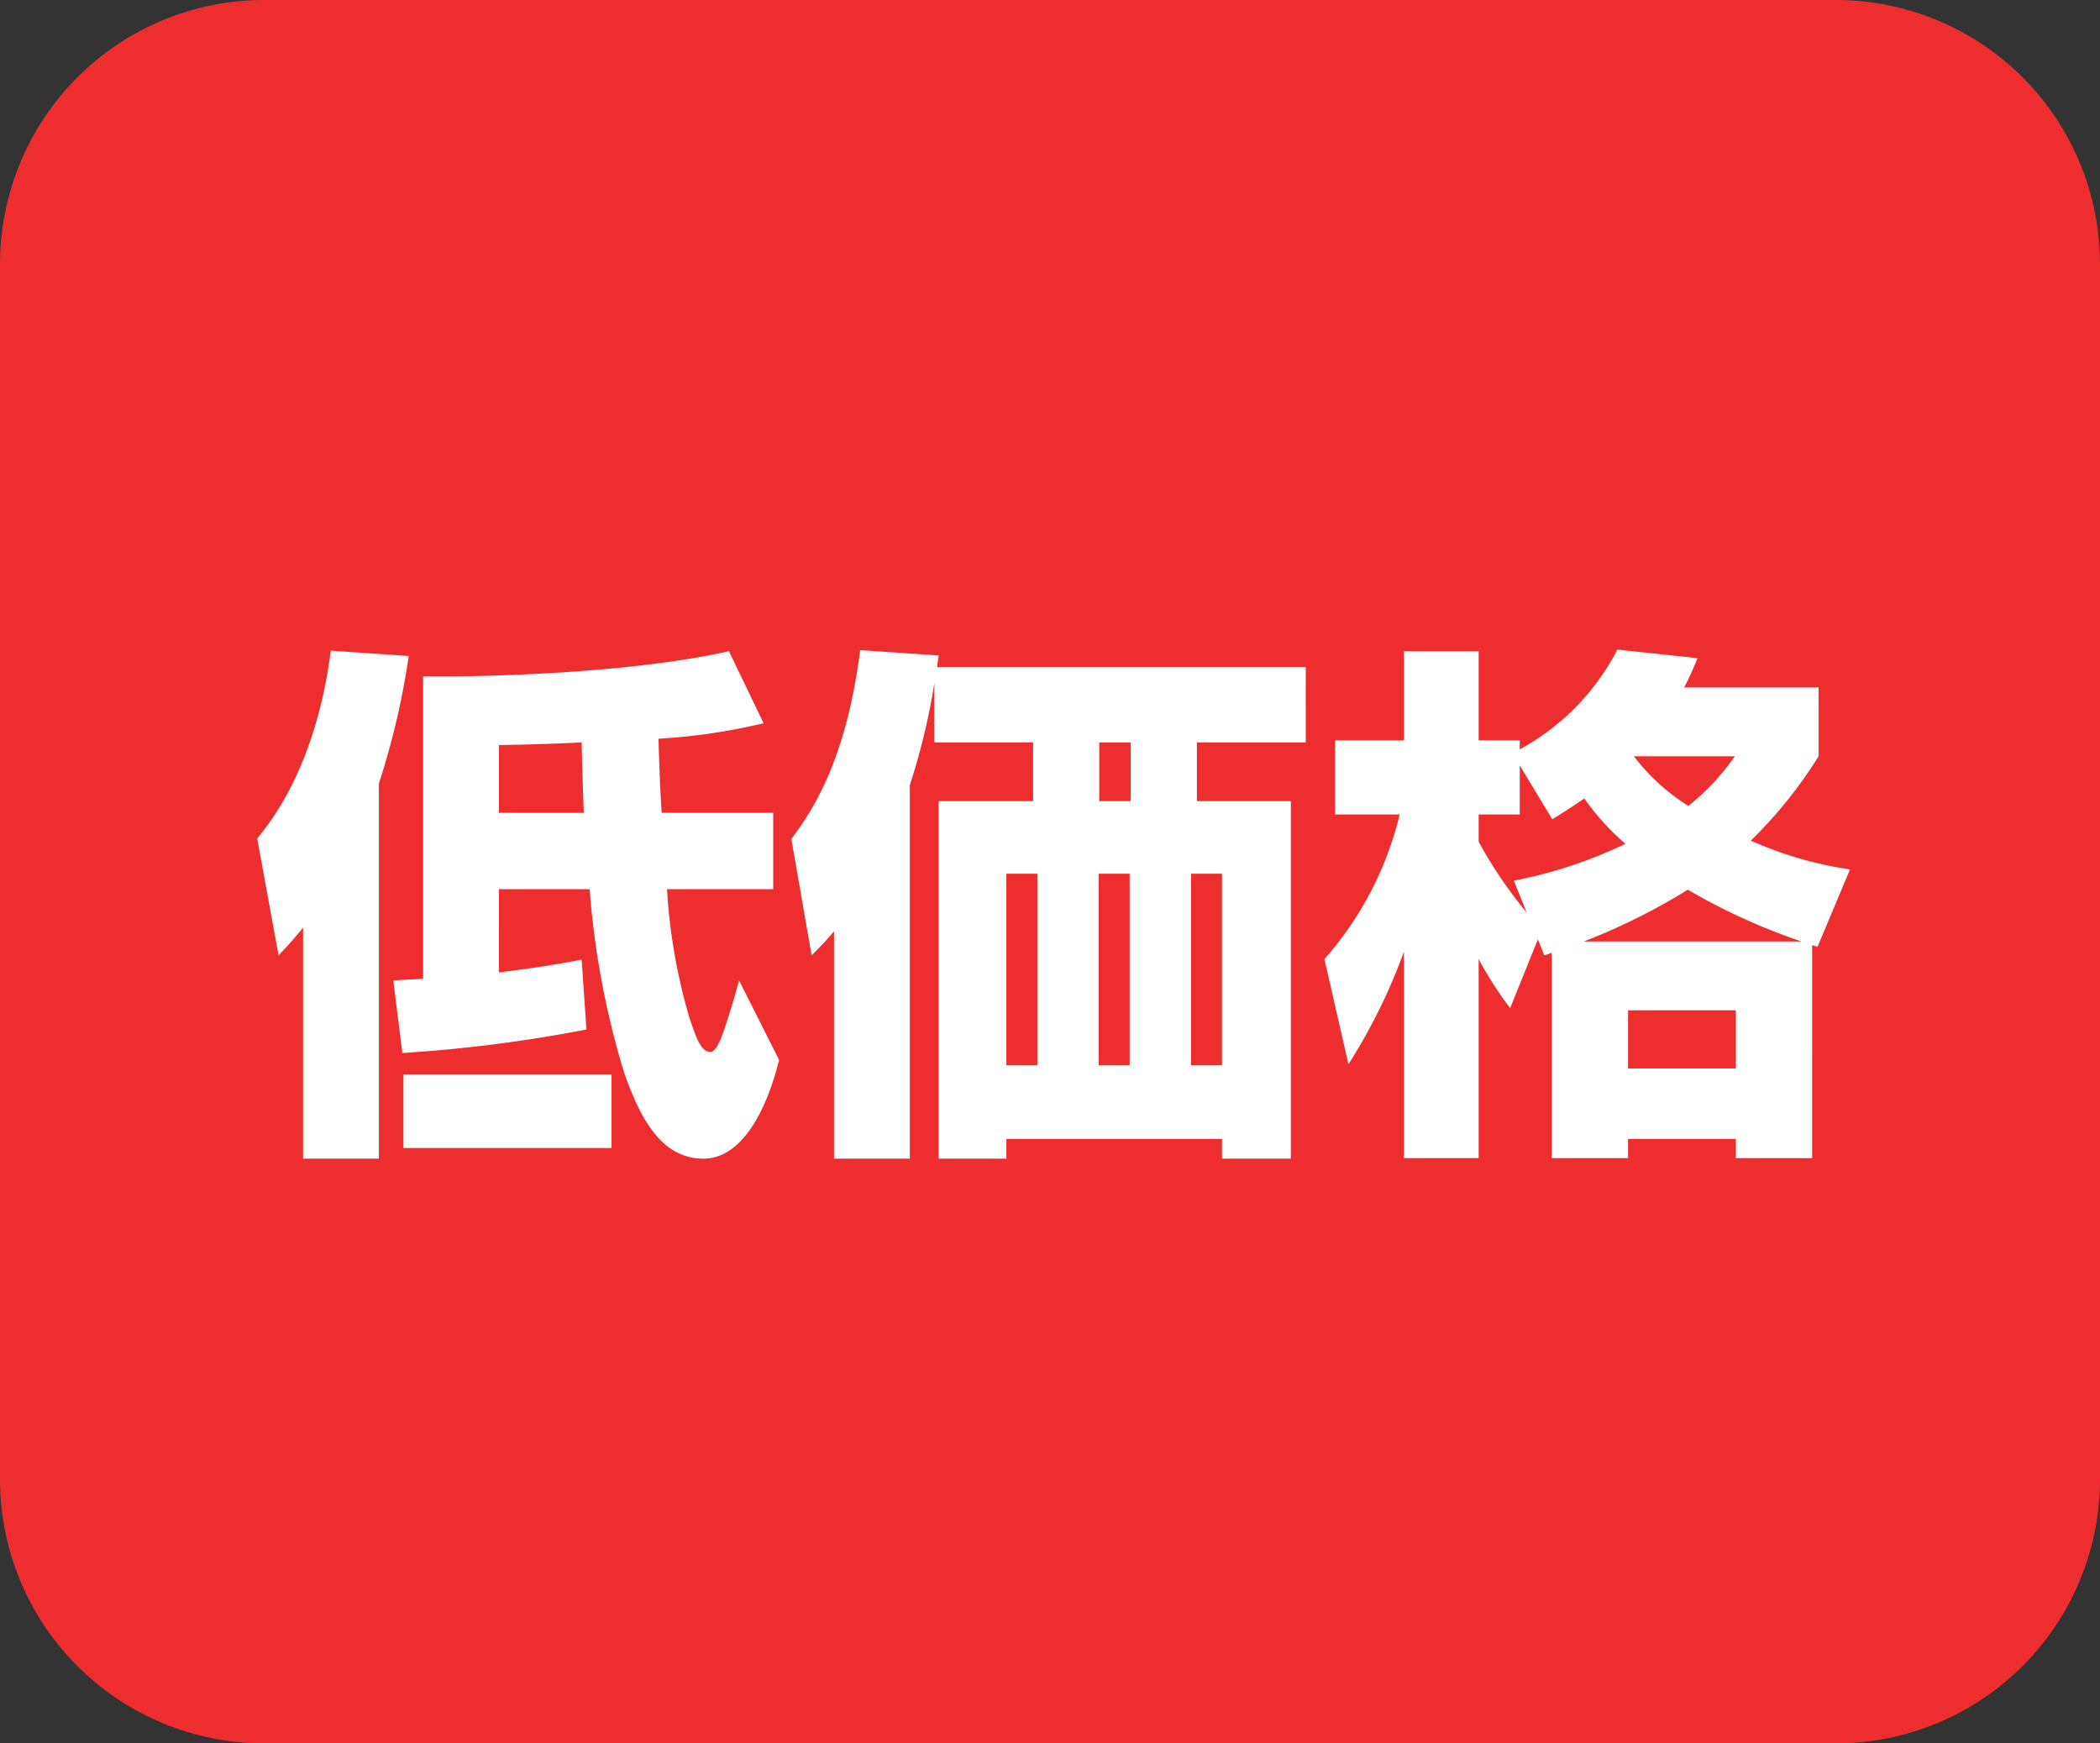
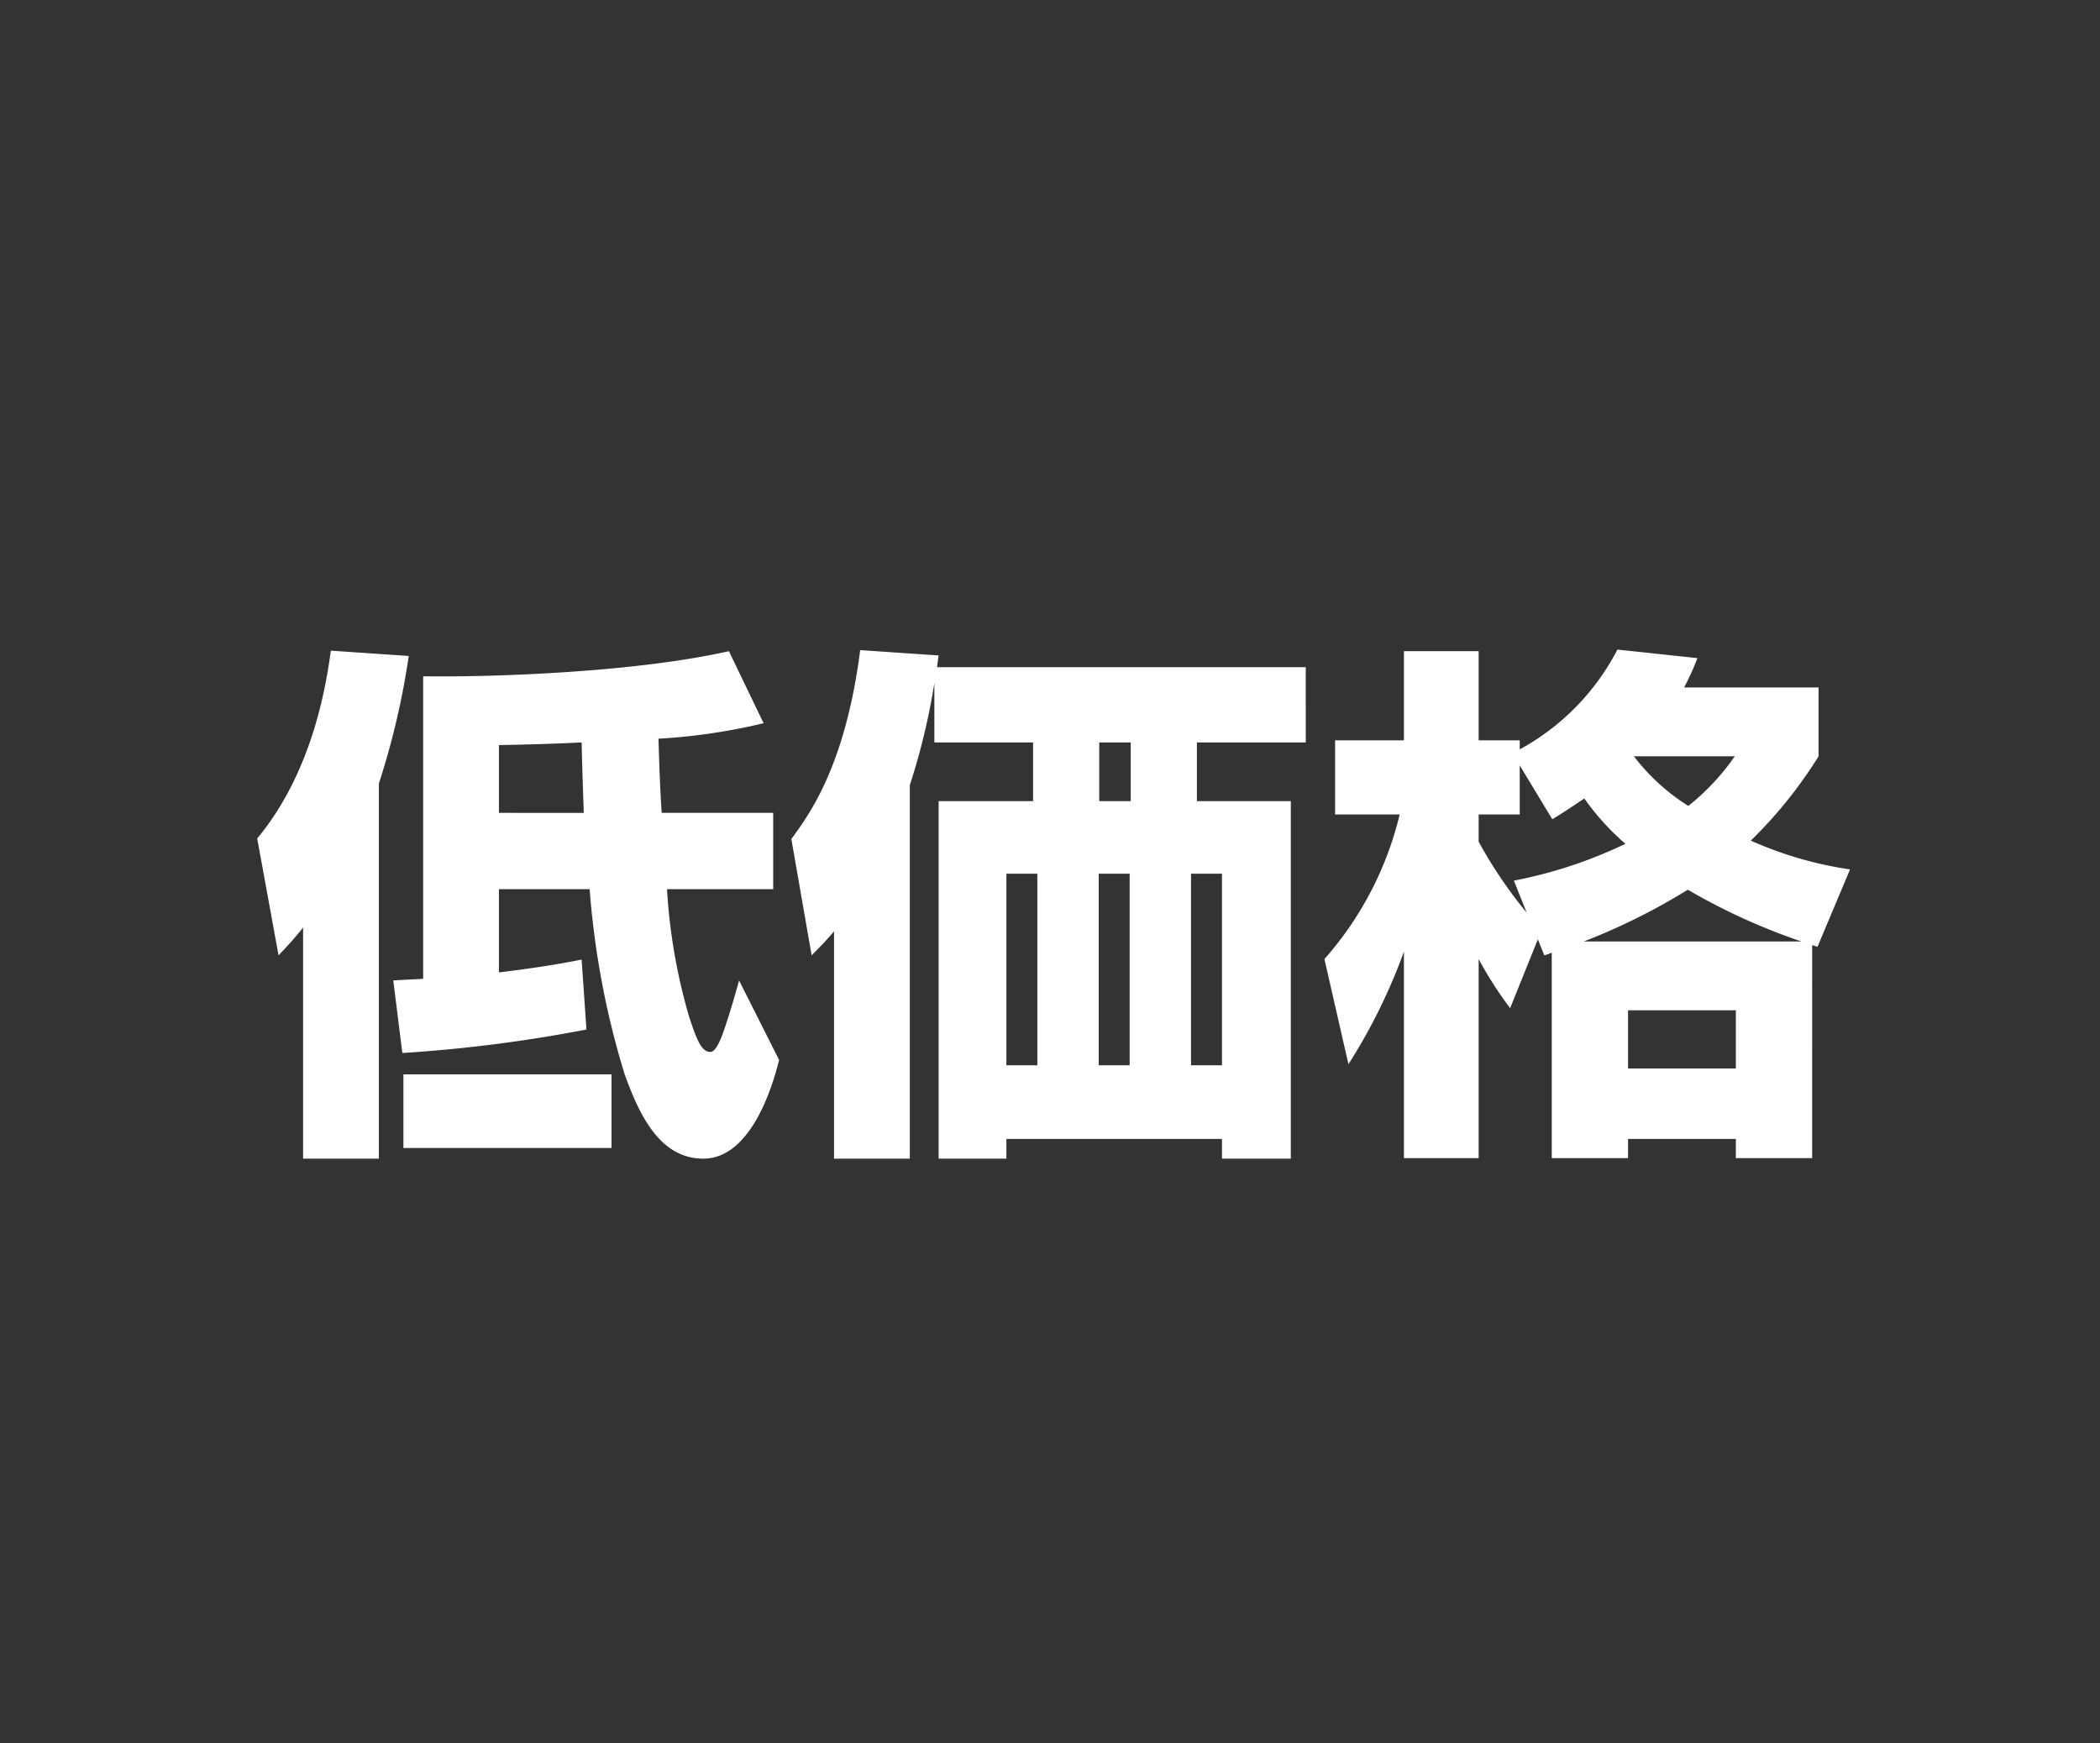
<svg xmlns="http://www.w3.org/2000/svg" id="グループ_6" data-name="グループ 6" width="157.417" height="130.686" viewBox="0 0 157.417 130.686">
  <rect x="0" y="0" width="157.417" height="130.686" fill="#333333" stroke="none" />
-   <path id="パス_198" data-name="パス 198" d="M19.8,0H137.616a19.8,19.8,0,0,1,19.8,19.8v91.084a19.8,19.8,0,0,1-19.8,19.8H19.8A19.8,19.8,0,0,1,0,110.885V19.8A19.8,19.8,0,0,1,19.8,0Z" transform="translate(0 0)" fill="#ee2e2e" />
  <path id="パス_199" data-name="パス 199" d="M44.4,37.48c-.2.76-.8,2.84-1.24,4.04-.32.84-.6,1.32-.92,1.32-.72,0-1.08-1.16-1.56-2.56A42.931,42.931,0,0,1,39,30.64h7.96V24.92H38.6c-.16-2.52-.2-4.32-.24-5.56a44.542,44.542,0,0,0,7.88-1.16l-2.6-5.4c-7.08,1.6-17.88,1.96-22.92,1.88V37.36c-.64.04-.88.04-2.24.12l.68,5.44a108.472,108.472,0,0,0,13.8-1.76l-.36-5.24c-1.64.32-3.28.6-6.2.96V30.64h6.8a63.314,63.314,0,0,0,2.6,13.8c1.12,3.16,2.68,6.4,5.92,6.4,3.72,0,5.32-5.92,5.68-7.4Zm-9.56,7.04H19.24v5.52h15.6ZM26.4,19.84c2-.04,3.76-.08,6.2-.2.04,1.88.12,4.12.16,5.28H26.4Zm-14.68,31H17.4V22.72a58.051,58.051,0,0,0,2.24-9.56l-5.84-.4c-.36,2.68-1.4,9.12-5.52,14.08l1.6,8.76c.76-.8,1.16-1.24,1.84-2.08Zm39.8,0H57.2v-28a50.23,50.23,0,0,0,1.84-7.64v4.44h7.4v4.4H59.36v26.8h5.08V49.36H80.6v1.48h5.16V24.04H78.72v-4.4h8.16V14H59.24c.04-.24.04-.36.12-.88l-5.88-.4c-1.12,8.76-3.88,12.4-5.16,14.16l1.52,8.72c.88-.88,1.24-1.28,1.68-1.8ZM73.68,29.48V43.84H71.36V29.48Zm.08-9.84v4.4H71.4v-4.4Zm-7,9.84V43.84H64.44V29.48Zm13.84,0V43.84H78.28V29.48Zm24.16,6.12a4.346,4.346,0,0,0,.56-.2V50.8h5.72V49.36h8.08V50.8h5.72V34.84a3.7,3.7,0,0,1,.4.12l2.44-5.8A28.346,28.346,0,0,1,120.24,27a33.554,33.554,0,0,0,5.08-6.32V15.52H115.24a18.76,18.76,0,0,0,1-2.2l-6-.64a17.829,17.829,0,0,1-7.32,7.48v-.68H99.84V12.8h-5.6v6.68H89.08v5.56h4.84a25.263,25.263,0,0,1-5.64,10.84l1.8,7.88a42.61,42.61,0,0,0,4.16-8.44V50.8h5.6V35.88a28.665,28.665,0,0,0,2.36,3.68l2.08-5.16Zm2.96-1.04a46.978,46.978,0,0,0,7.8-3.88,46.279,46.279,0,0,0,8.52,3.88Zm11.4,5.16v4.36h-8.08V39.72ZM103.44,32.4a34,34,0,0,1-3.6-5.32V25.04h3.08V21.36l2.44,4.04c.72-.44,1.28-.8,2.4-1.56a18.869,18.869,0,0,0,3.08,3.4A34.35,34.35,0,0,1,102.48,30Zm15.6-11.72a17.607,17.607,0,0,1-3.48,3.72,15.4,15.4,0,0,1-4.08-3.72Z" transform="translate(11 36.013)" fill="#fff" />
</svg>